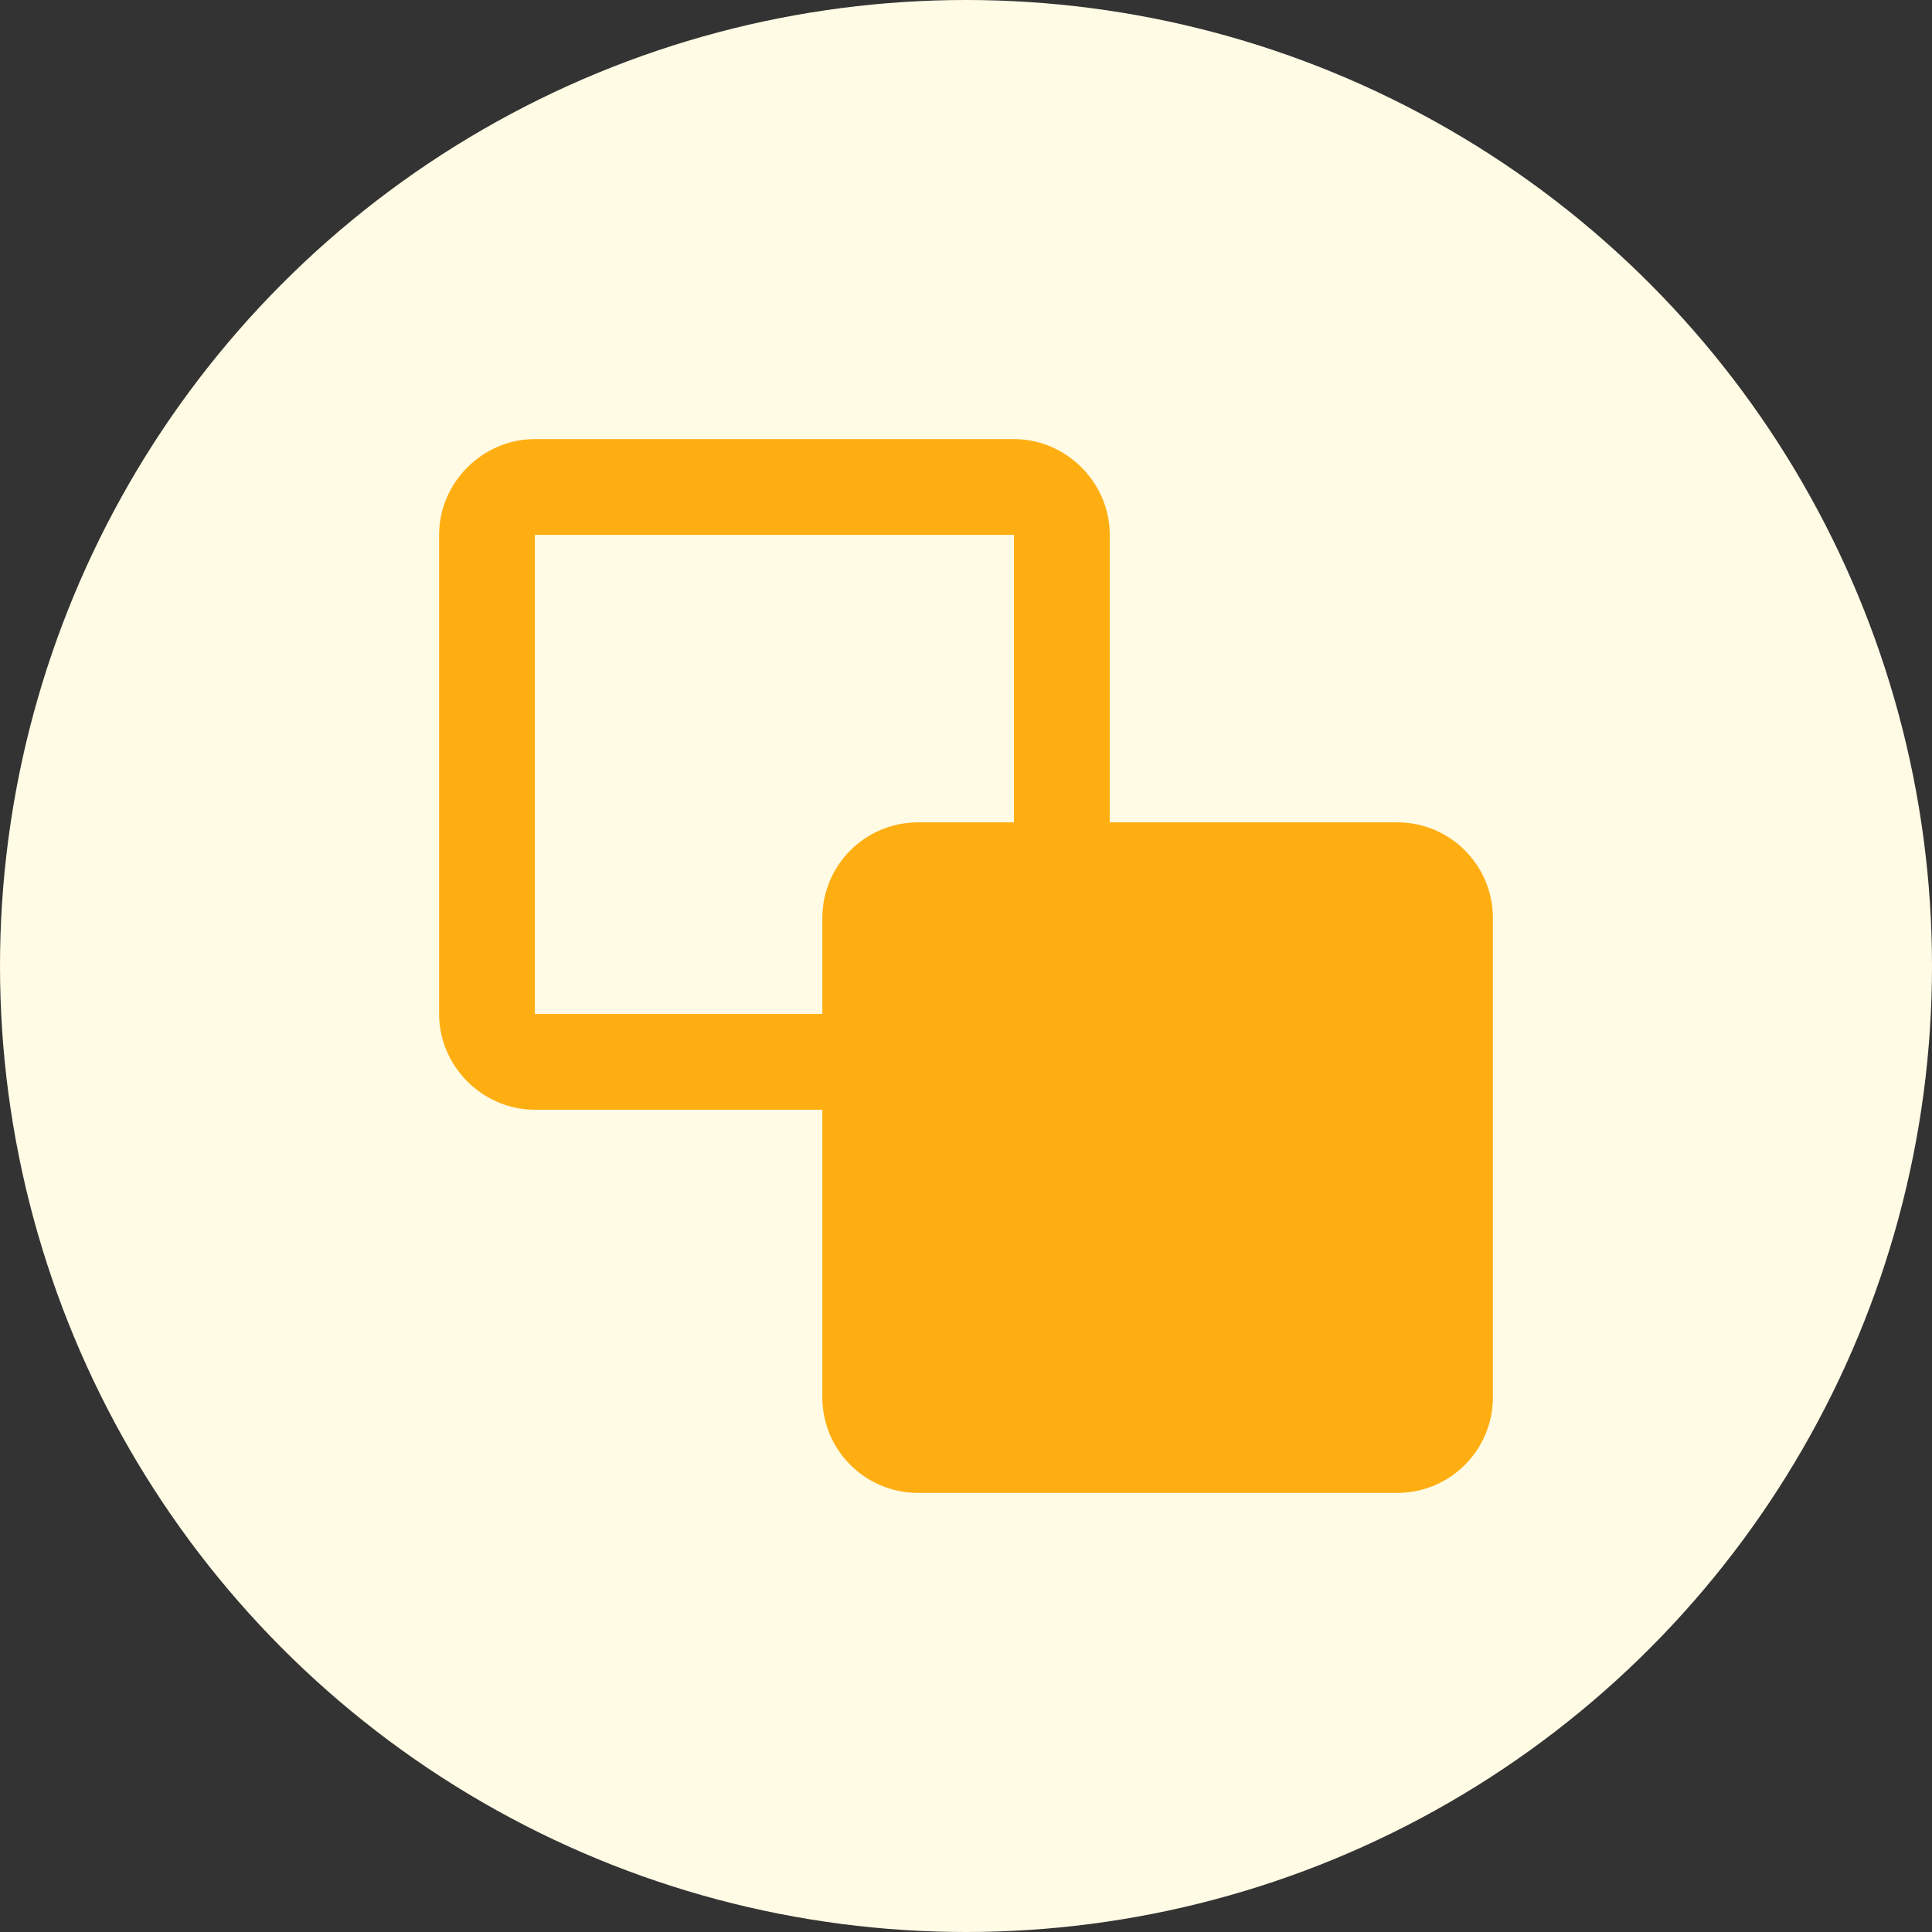
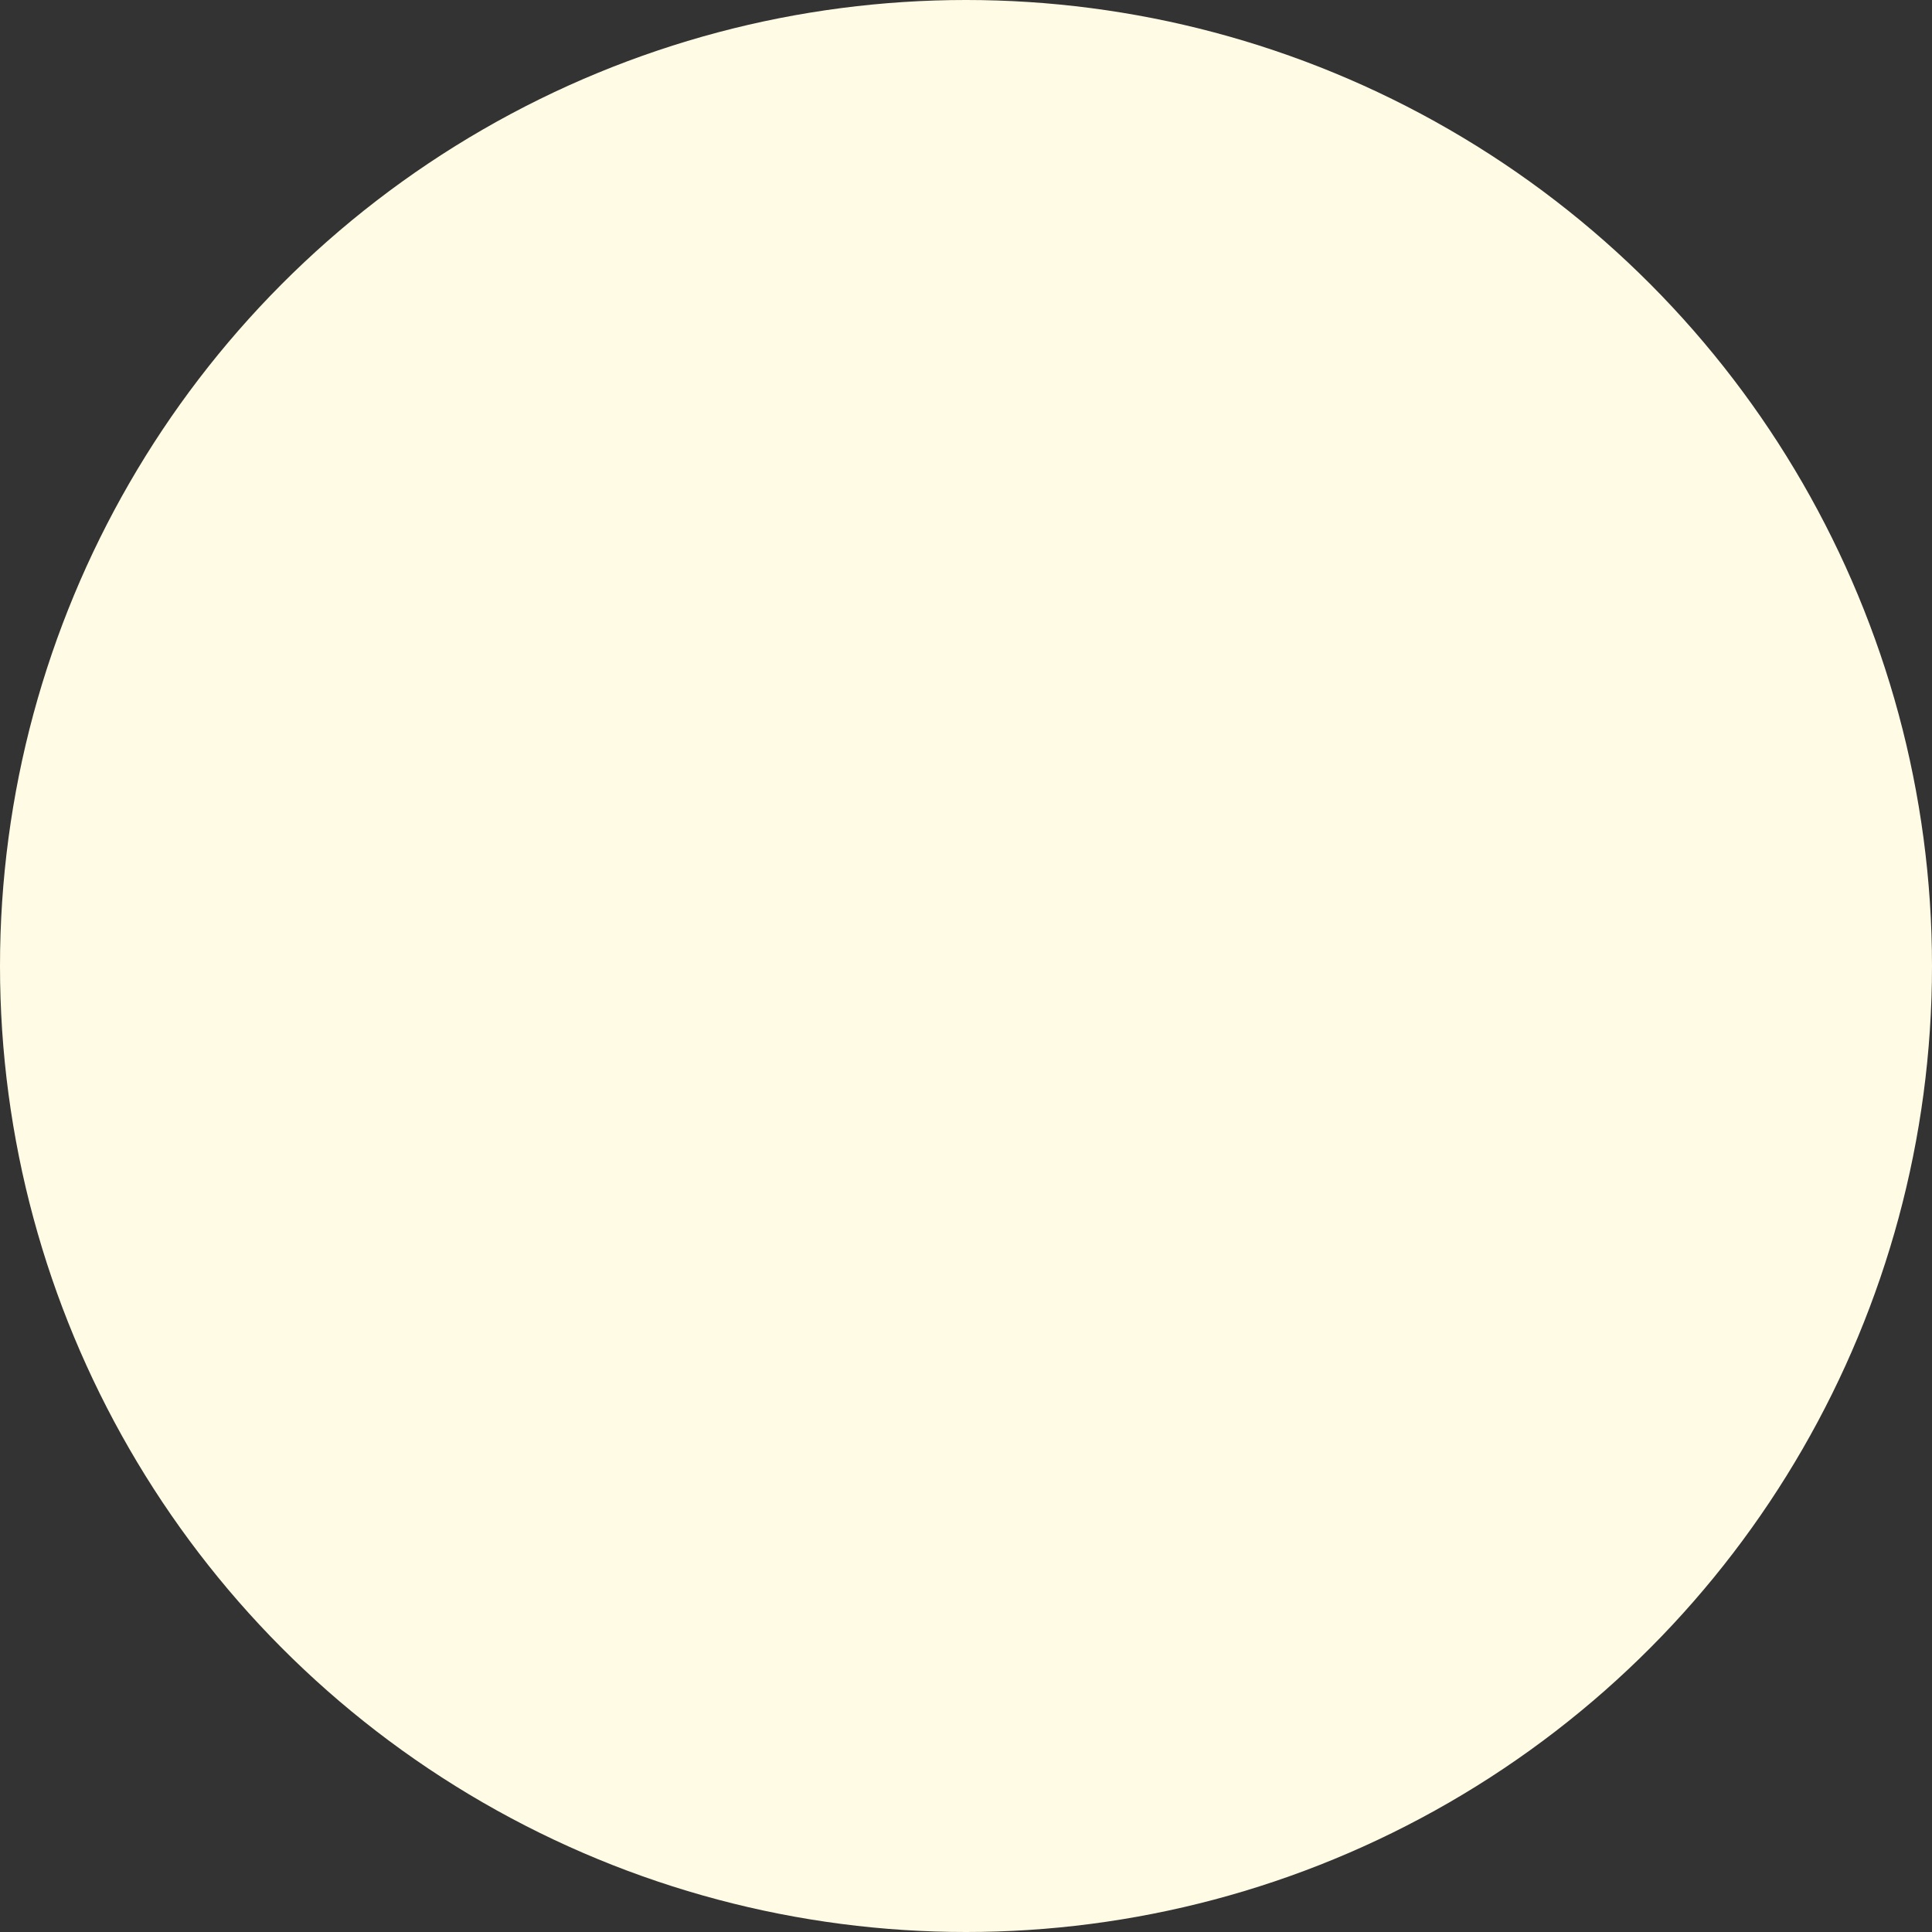
<svg xmlns="http://www.w3.org/2000/svg" width="22" height="22" viewBox="0 0 22 22" fill="none">
  <rect x="0" y="0" width="22" height="22" fill="#333333" stroke="none" />
  <circle cx="11" cy="11" r="11" fill="#FFFBE5" />
-   <path d="M6.091 5C5.495 5 5 5.495 5 6.091V11.546C5 12.142 5.495 12.637 6.091 12.637H9.364V15.909C9.364 16.513 9.852 17 10.455 17H15.909C16.513 17 17 16.513 17 15.909V10.455C17 9.852 16.513 9.364 15.909 9.364H12.637V6.091C12.637 5.495 12.142 5 11.546 5H6.091ZM6.091 6.091H11.546V9.364H10.455C9.852 9.364 9.364 9.852 9.364 10.455V11.546H6.091V6.091Z" fill="#FFAE12" />
</svg>